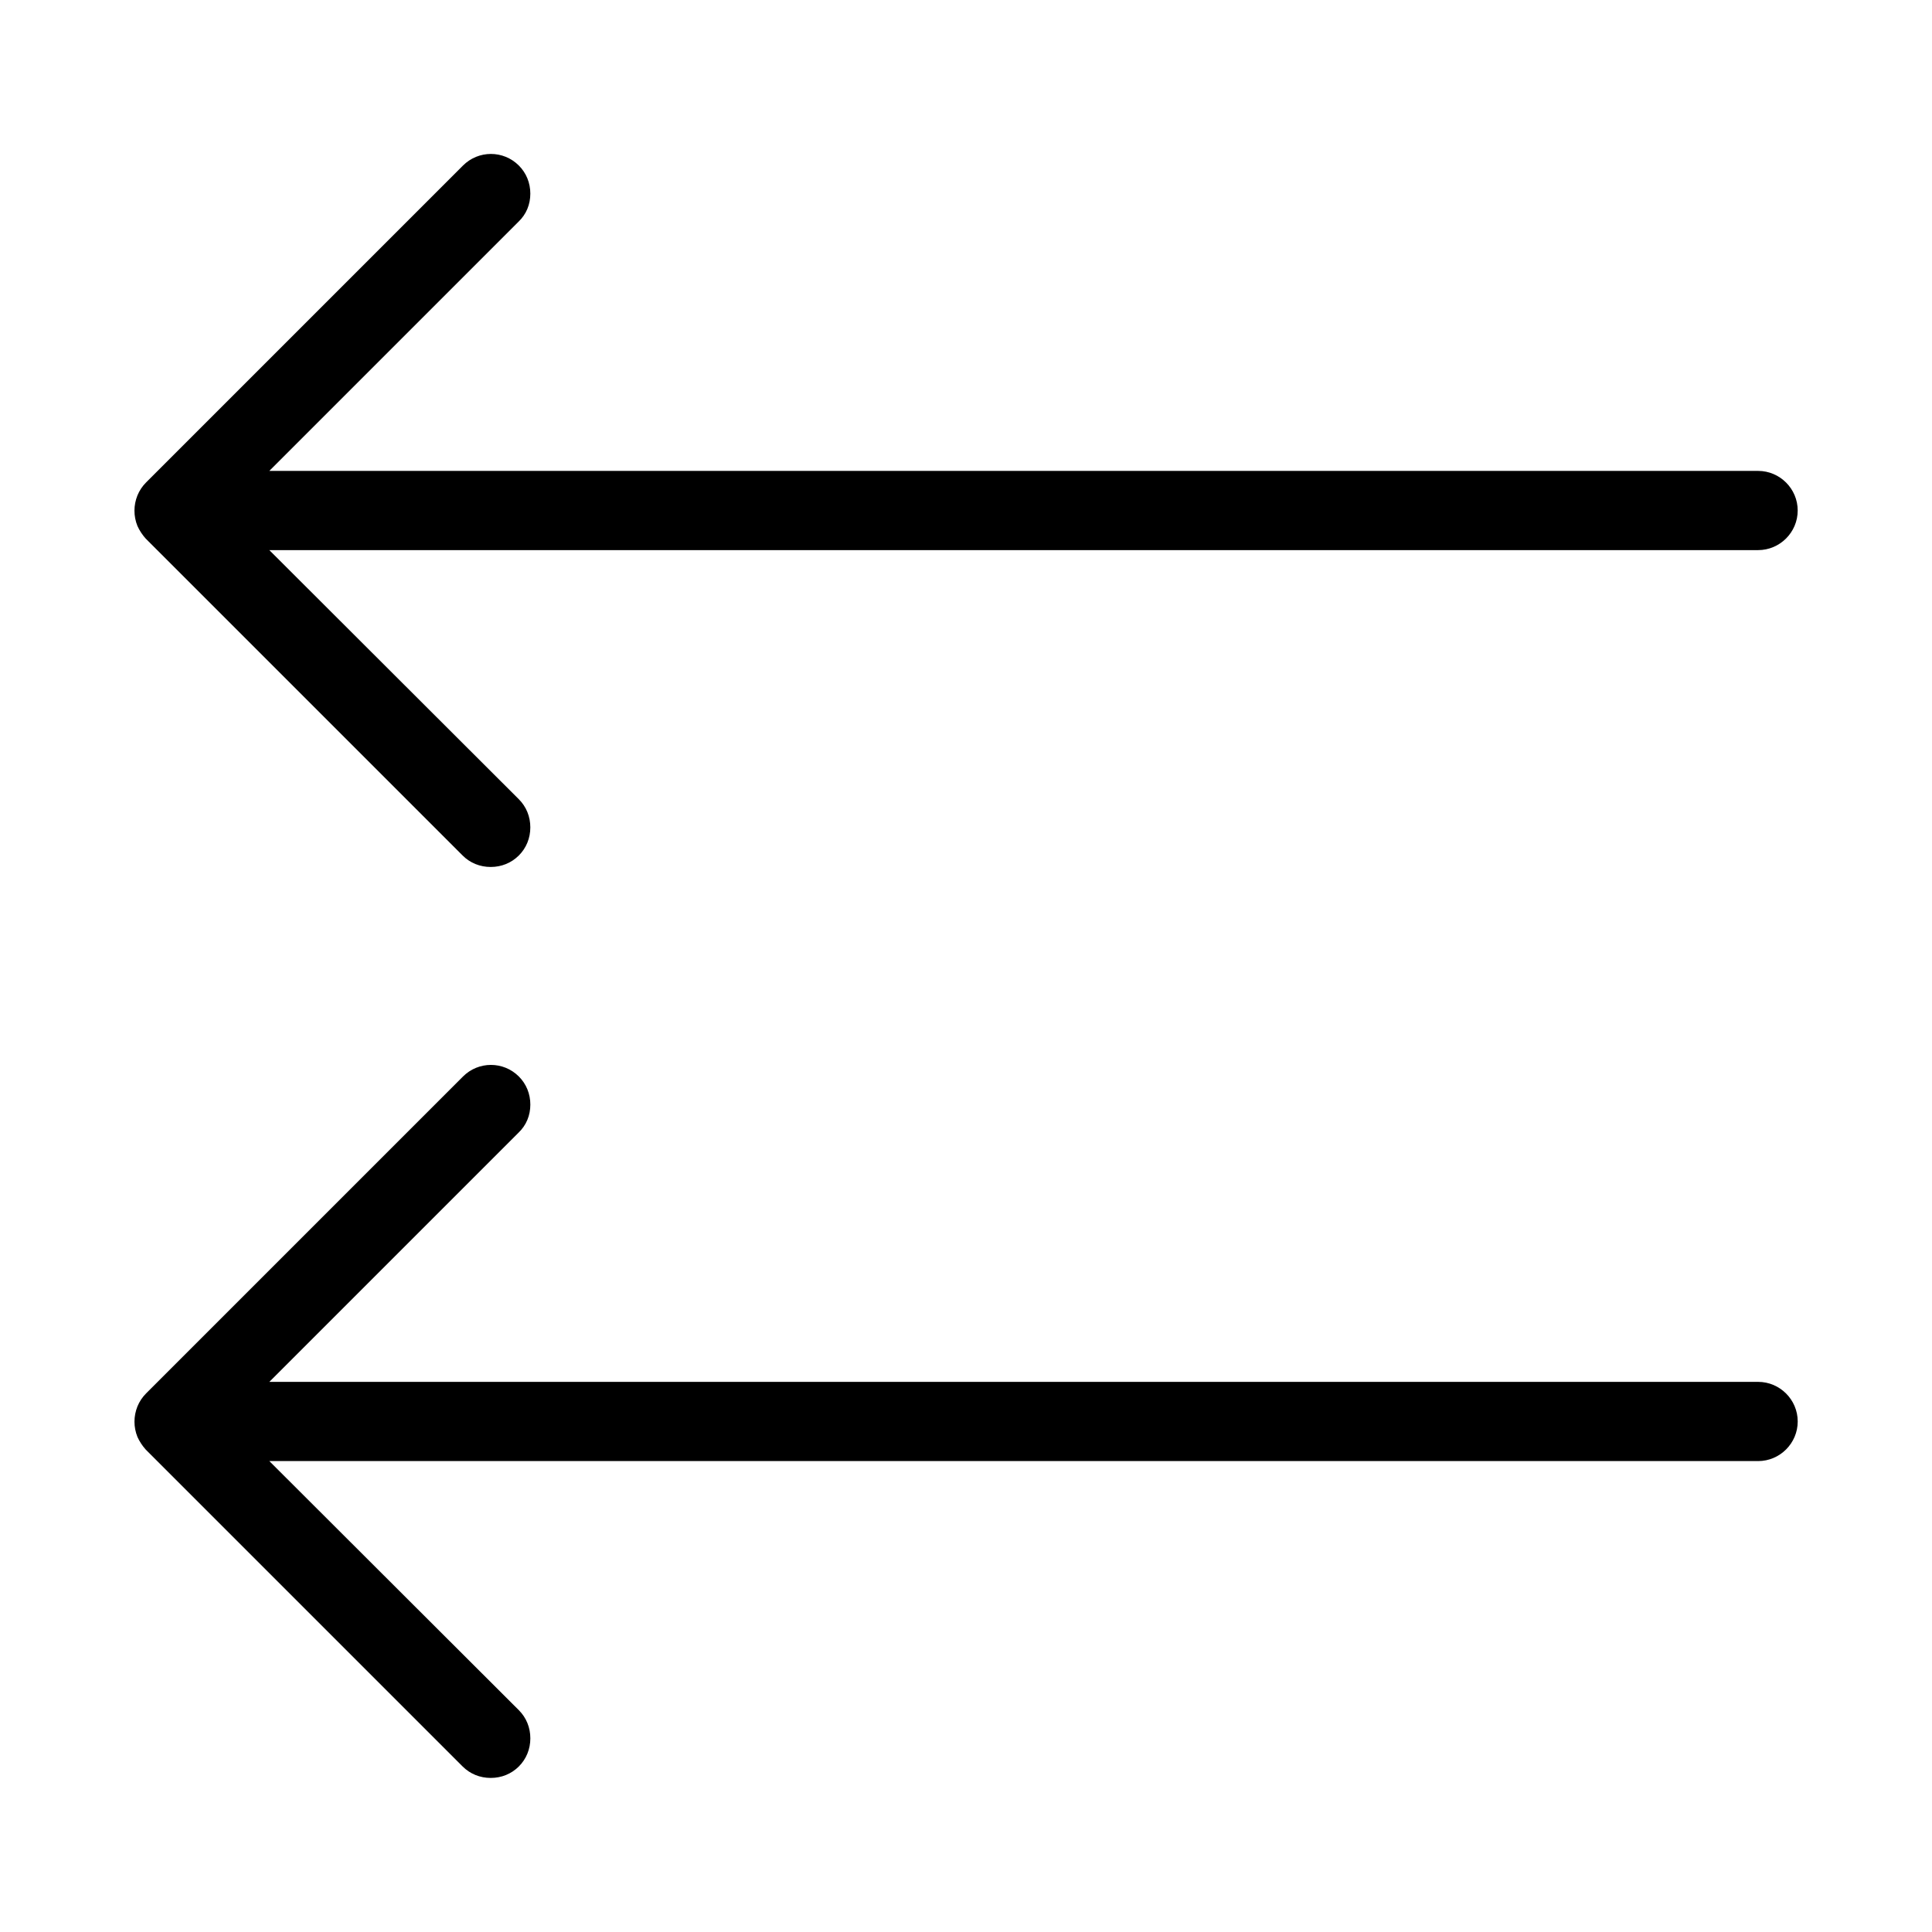
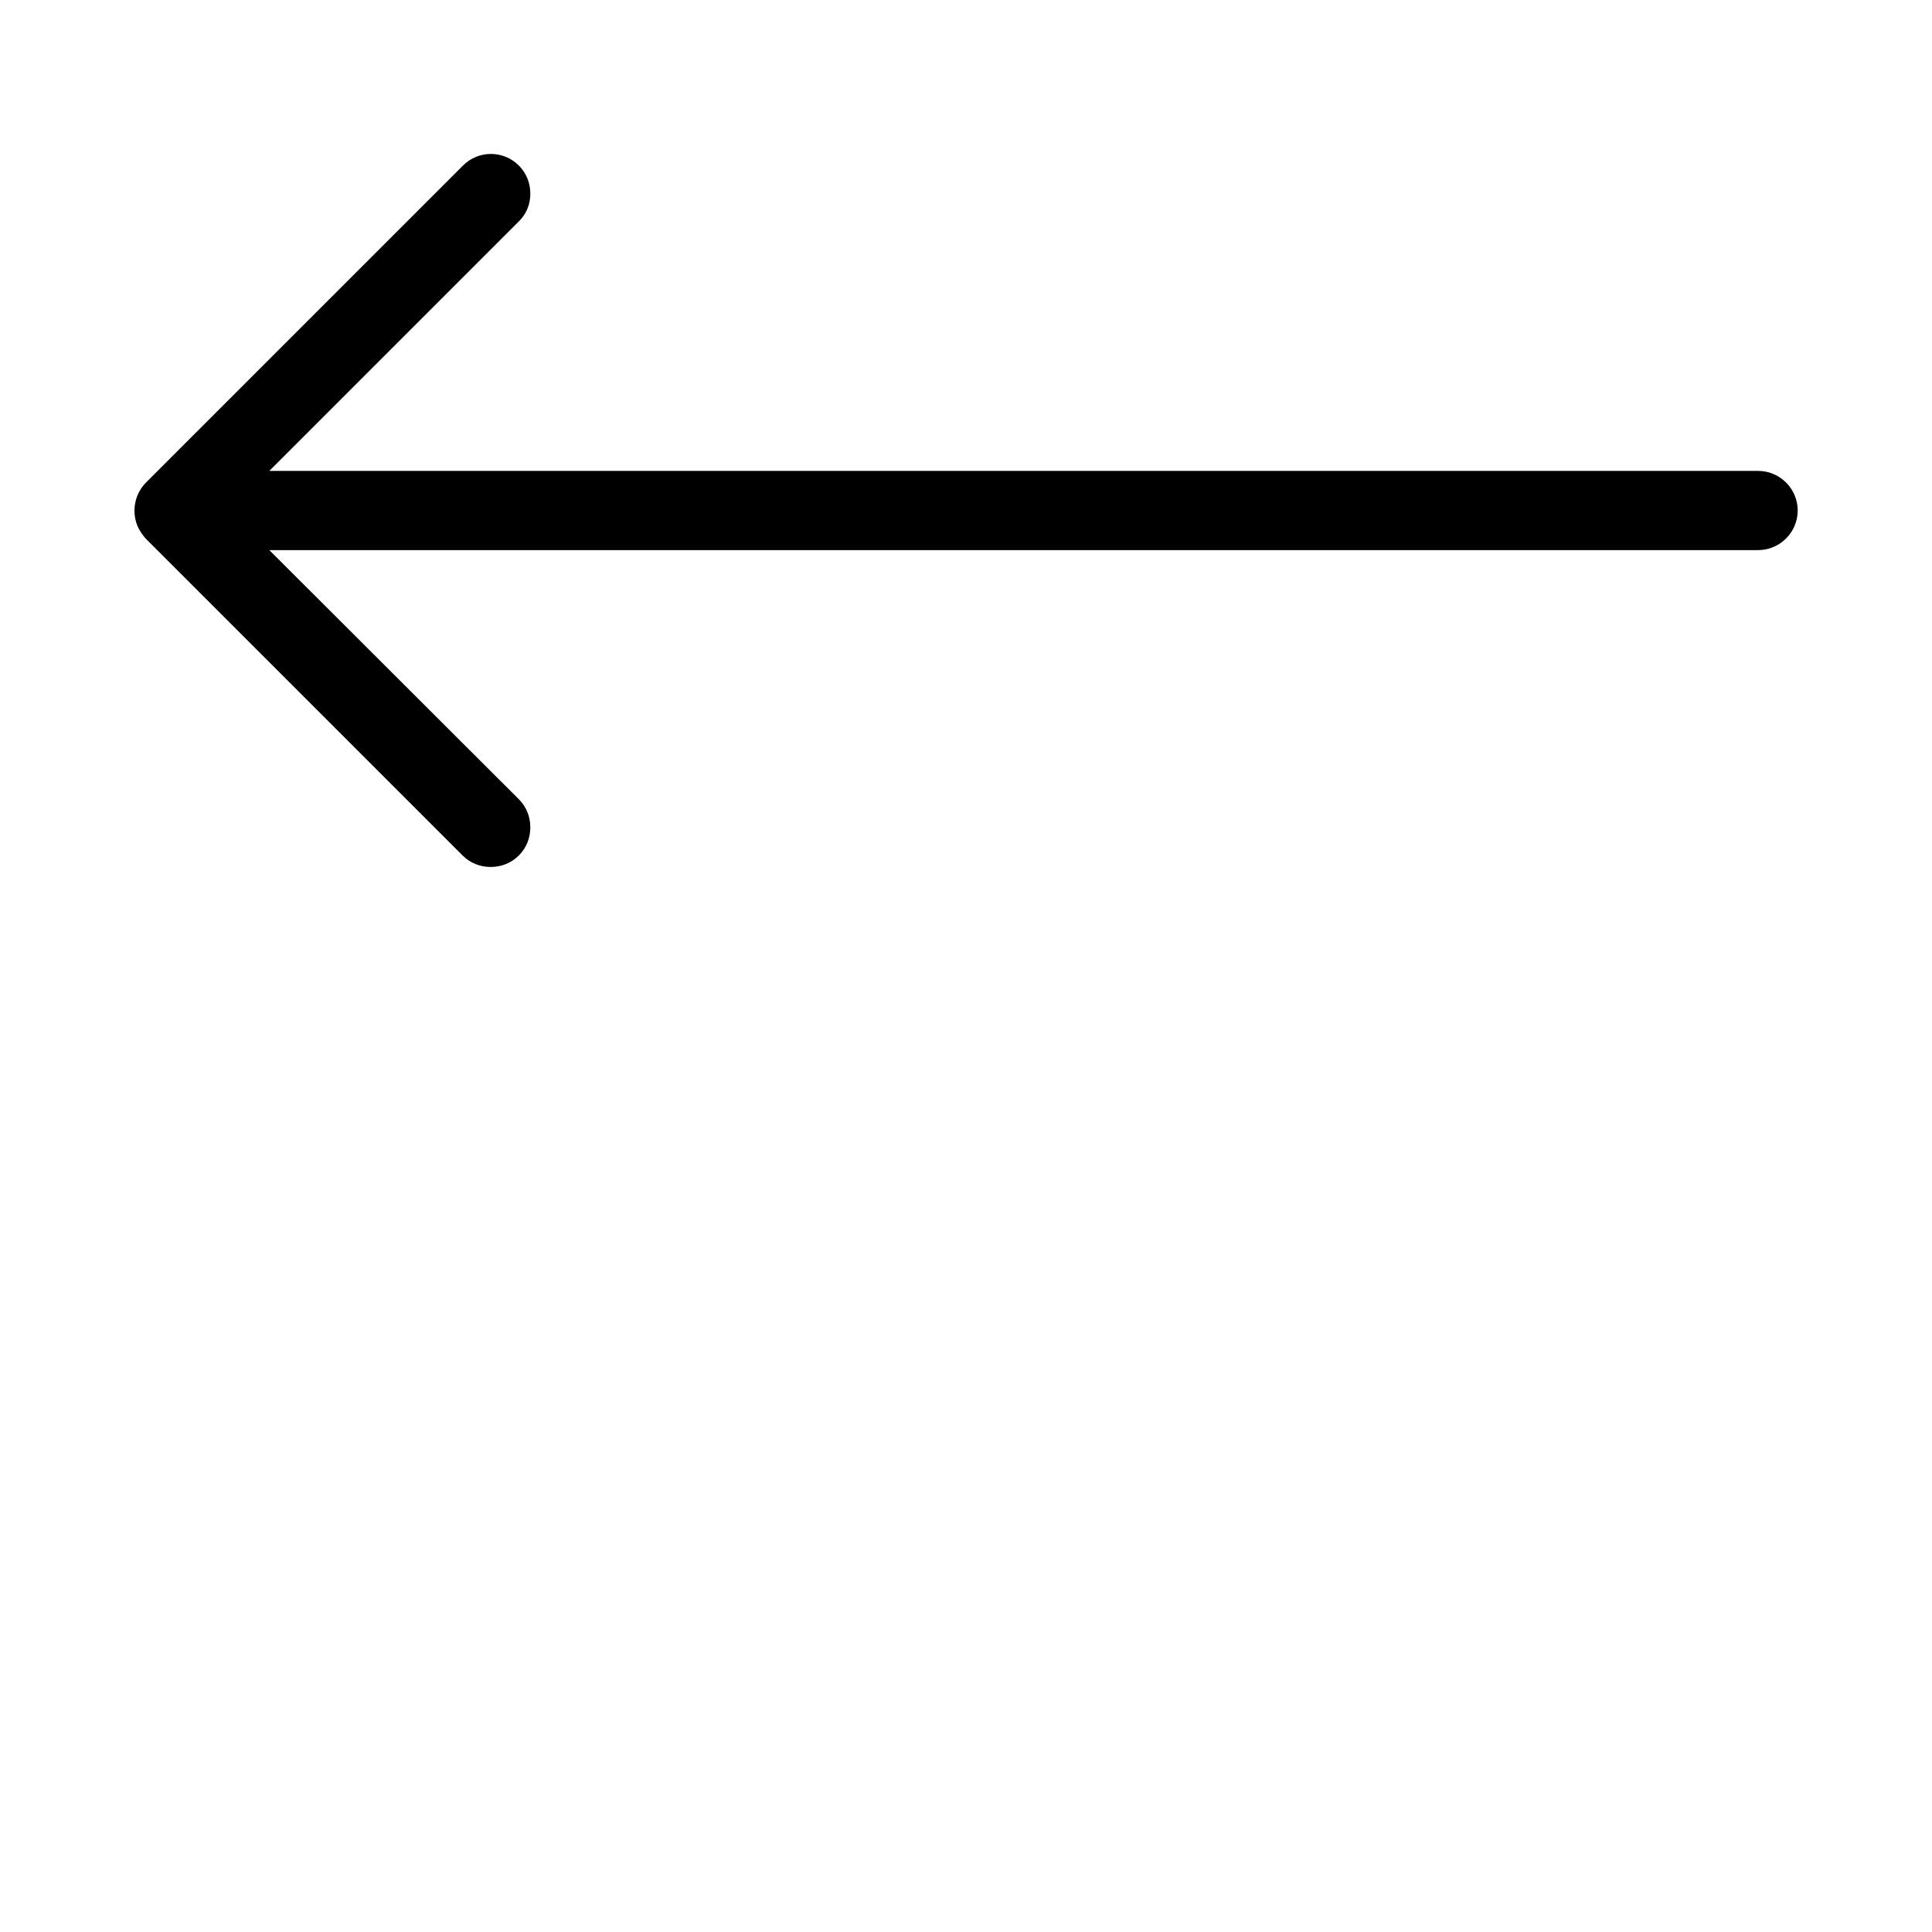
<svg xmlns="http://www.w3.org/2000/svg" fill="#000000" width="800px" height="800px" version="1.1" viewBox="144 144 512 512">
  <g>
-     <path d="m274.05 615.17c2.832 0 5.457-1.051 7.453-3.043 1.992-1.996 3.043-4.621 3.043-7.453s-1.051-5.457-3.043-7.453l-66.125-66.02h394.54c5.773 0 10.496-4.723 10.496-10.496s-4.723-10.496-10.496-10.496h-394.54l66.02-66.02c2.098-1.996 3.148-4.617 3.148-7.453 0-2.832-1.051-5.457-3.043-7.453-4.094-4.094-10.707-4.094-14.801 0l-83.969 83.969c-1.051 1.051-1.785 2.203-2.309 3.465-1.051 2.625-1.051 5.457 0 8.082 0.523 1.152 1.258 2.309 2.203 3.359l83.969 83.969c1.996 1.992 4.617 3.043 7.453 3.043z" />
    <path d="m620.41 279.29c0-5.773-4.723-10.496-10.496-10.496h-394.54l66.02-66.02c2.098-1.992 3.148-4.617 3.148-7.453 0-2.832-1.051-5.457-3.043-7.453-4.094-4.094-10.707-4.094-14.801 0l-83.969 83.969c-1.051 1.051-1.785 2.207-2.309 3.465-1.051 2.625-1.051 5.457 0 8.082 0.523 1.156 1.258 2.309 2.203 3.359l83.969 83.969c1.996 1.996 4.617 3.043 7.453 3.043 2.832 0 5.457-1.051 7.453-3.043 1.992-1.996 3.043-4.617 3.043-7.453 0-2.832-1.051-5.457-3.043-7.453l-66.125-66.02h394.54c5.773 0 10.496-4.723 10.496-10.496z" />
  </g>
</svg>